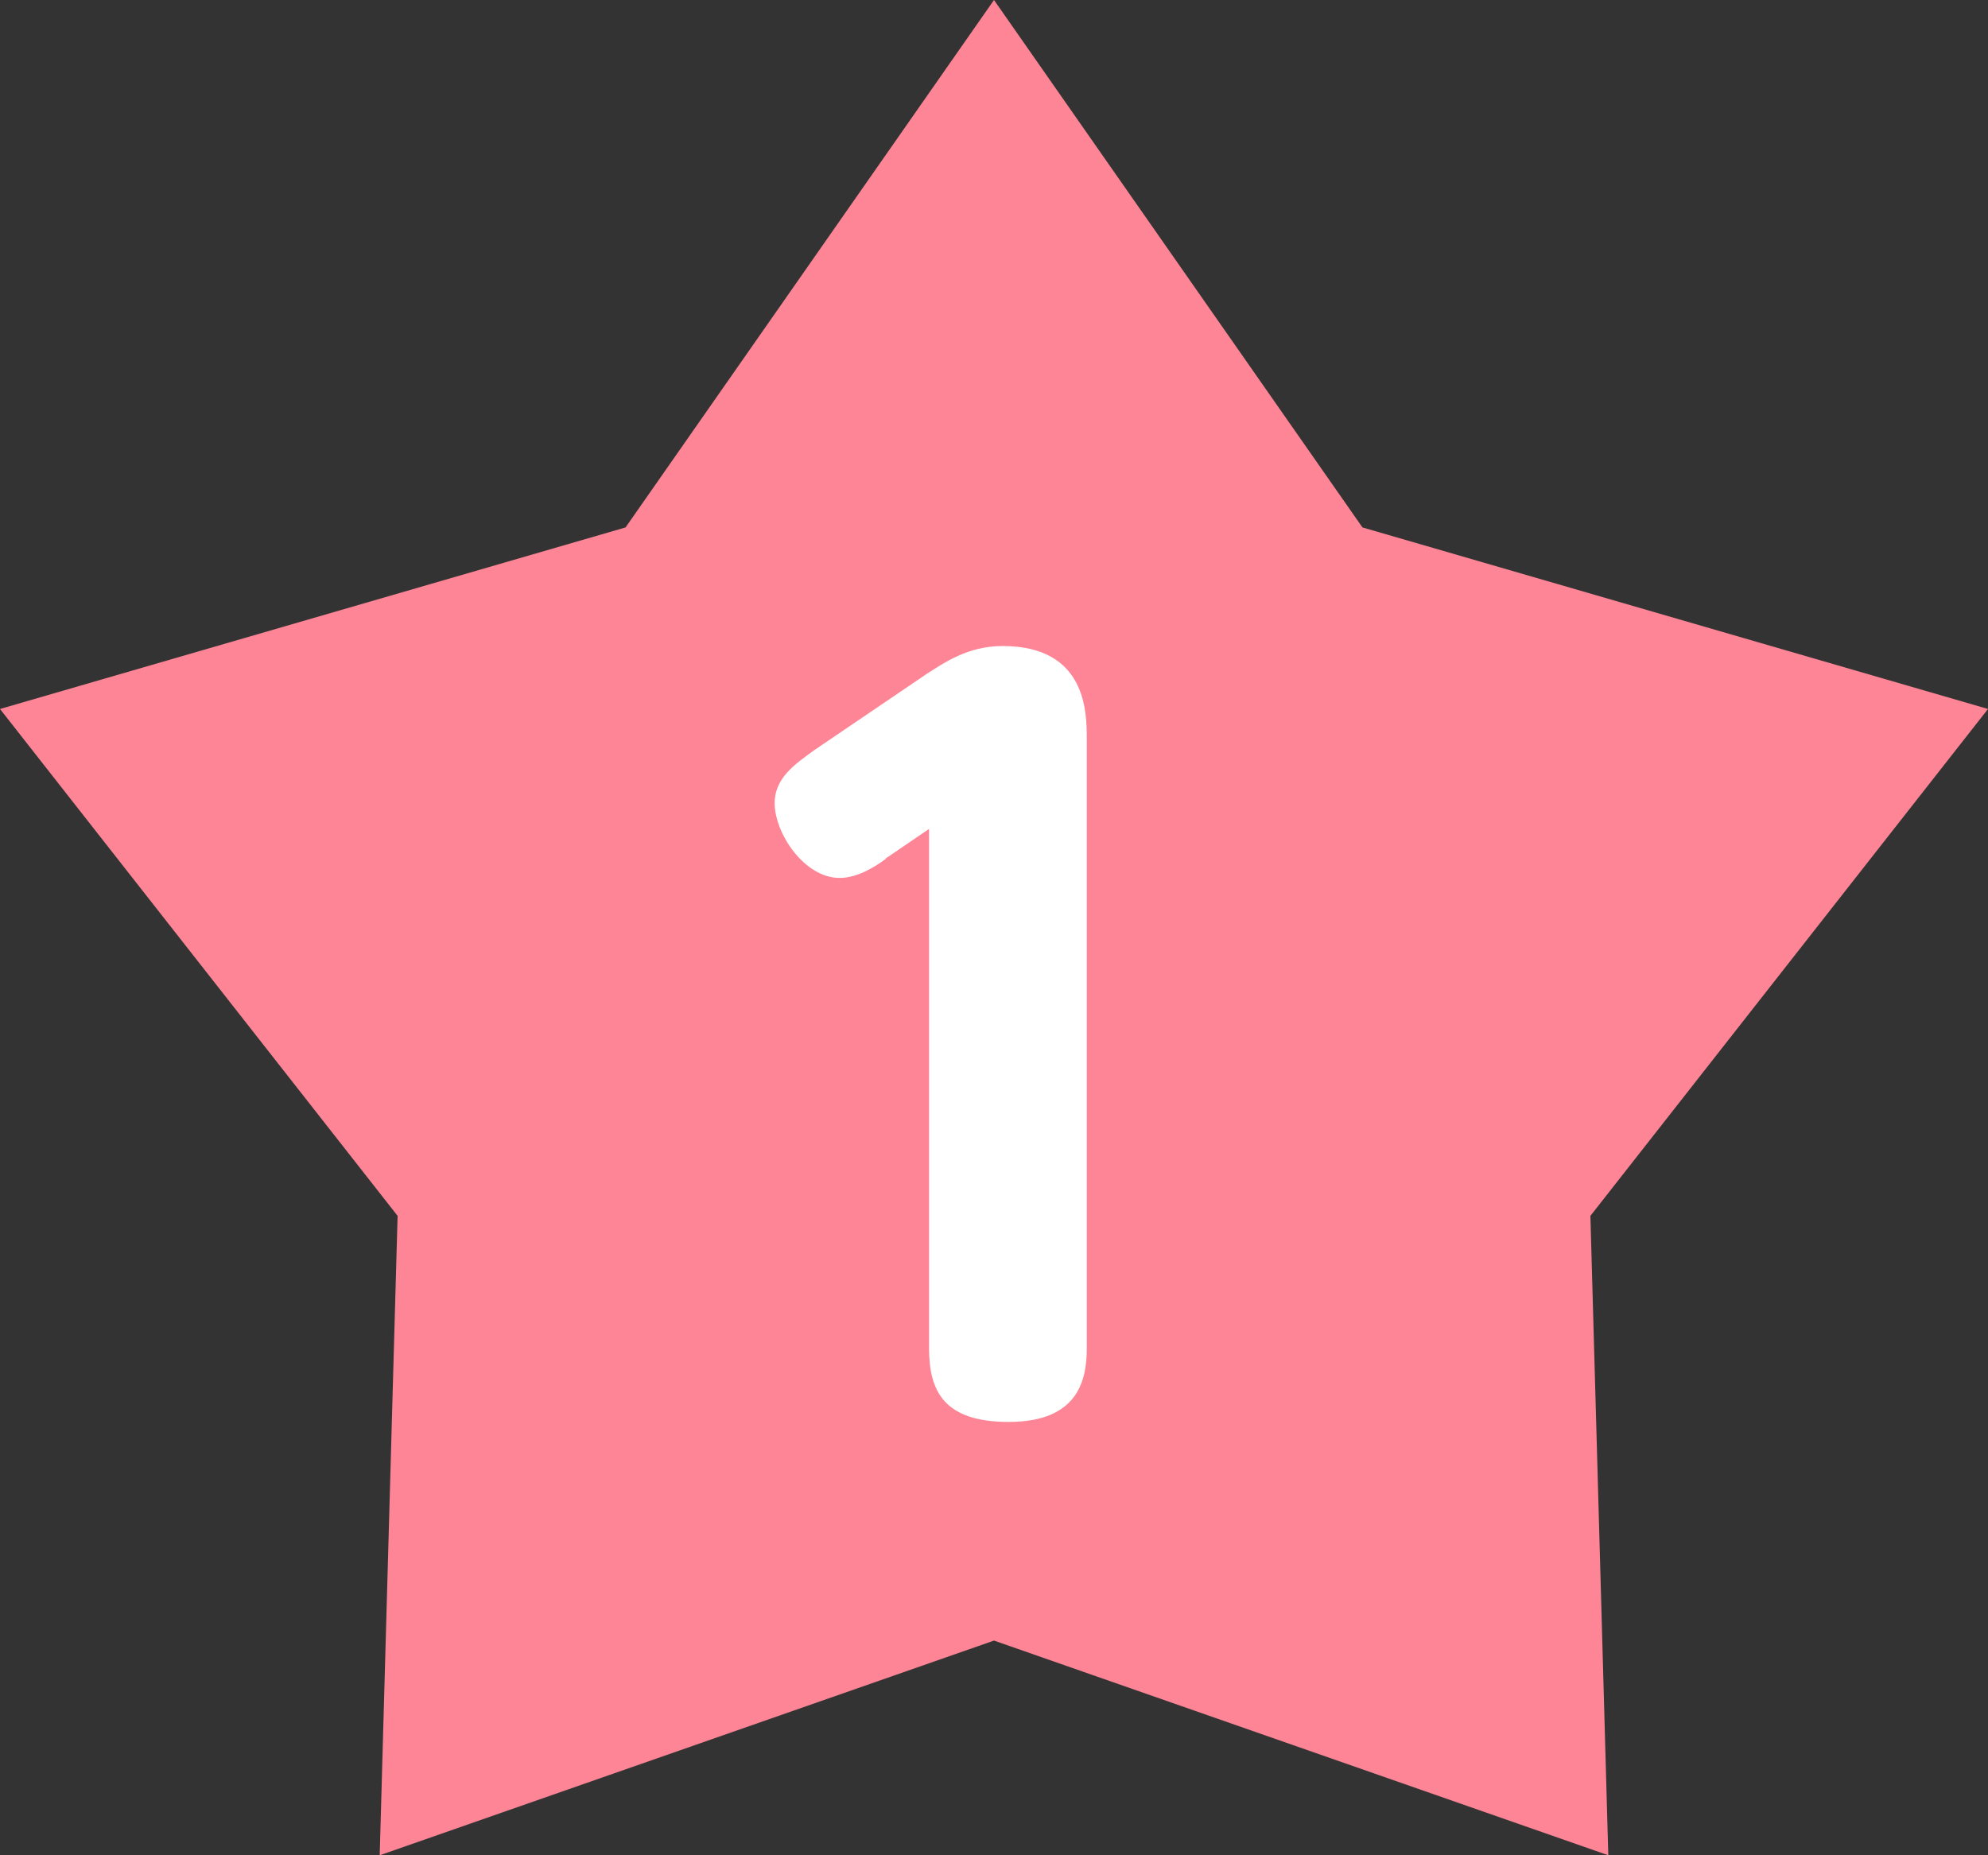
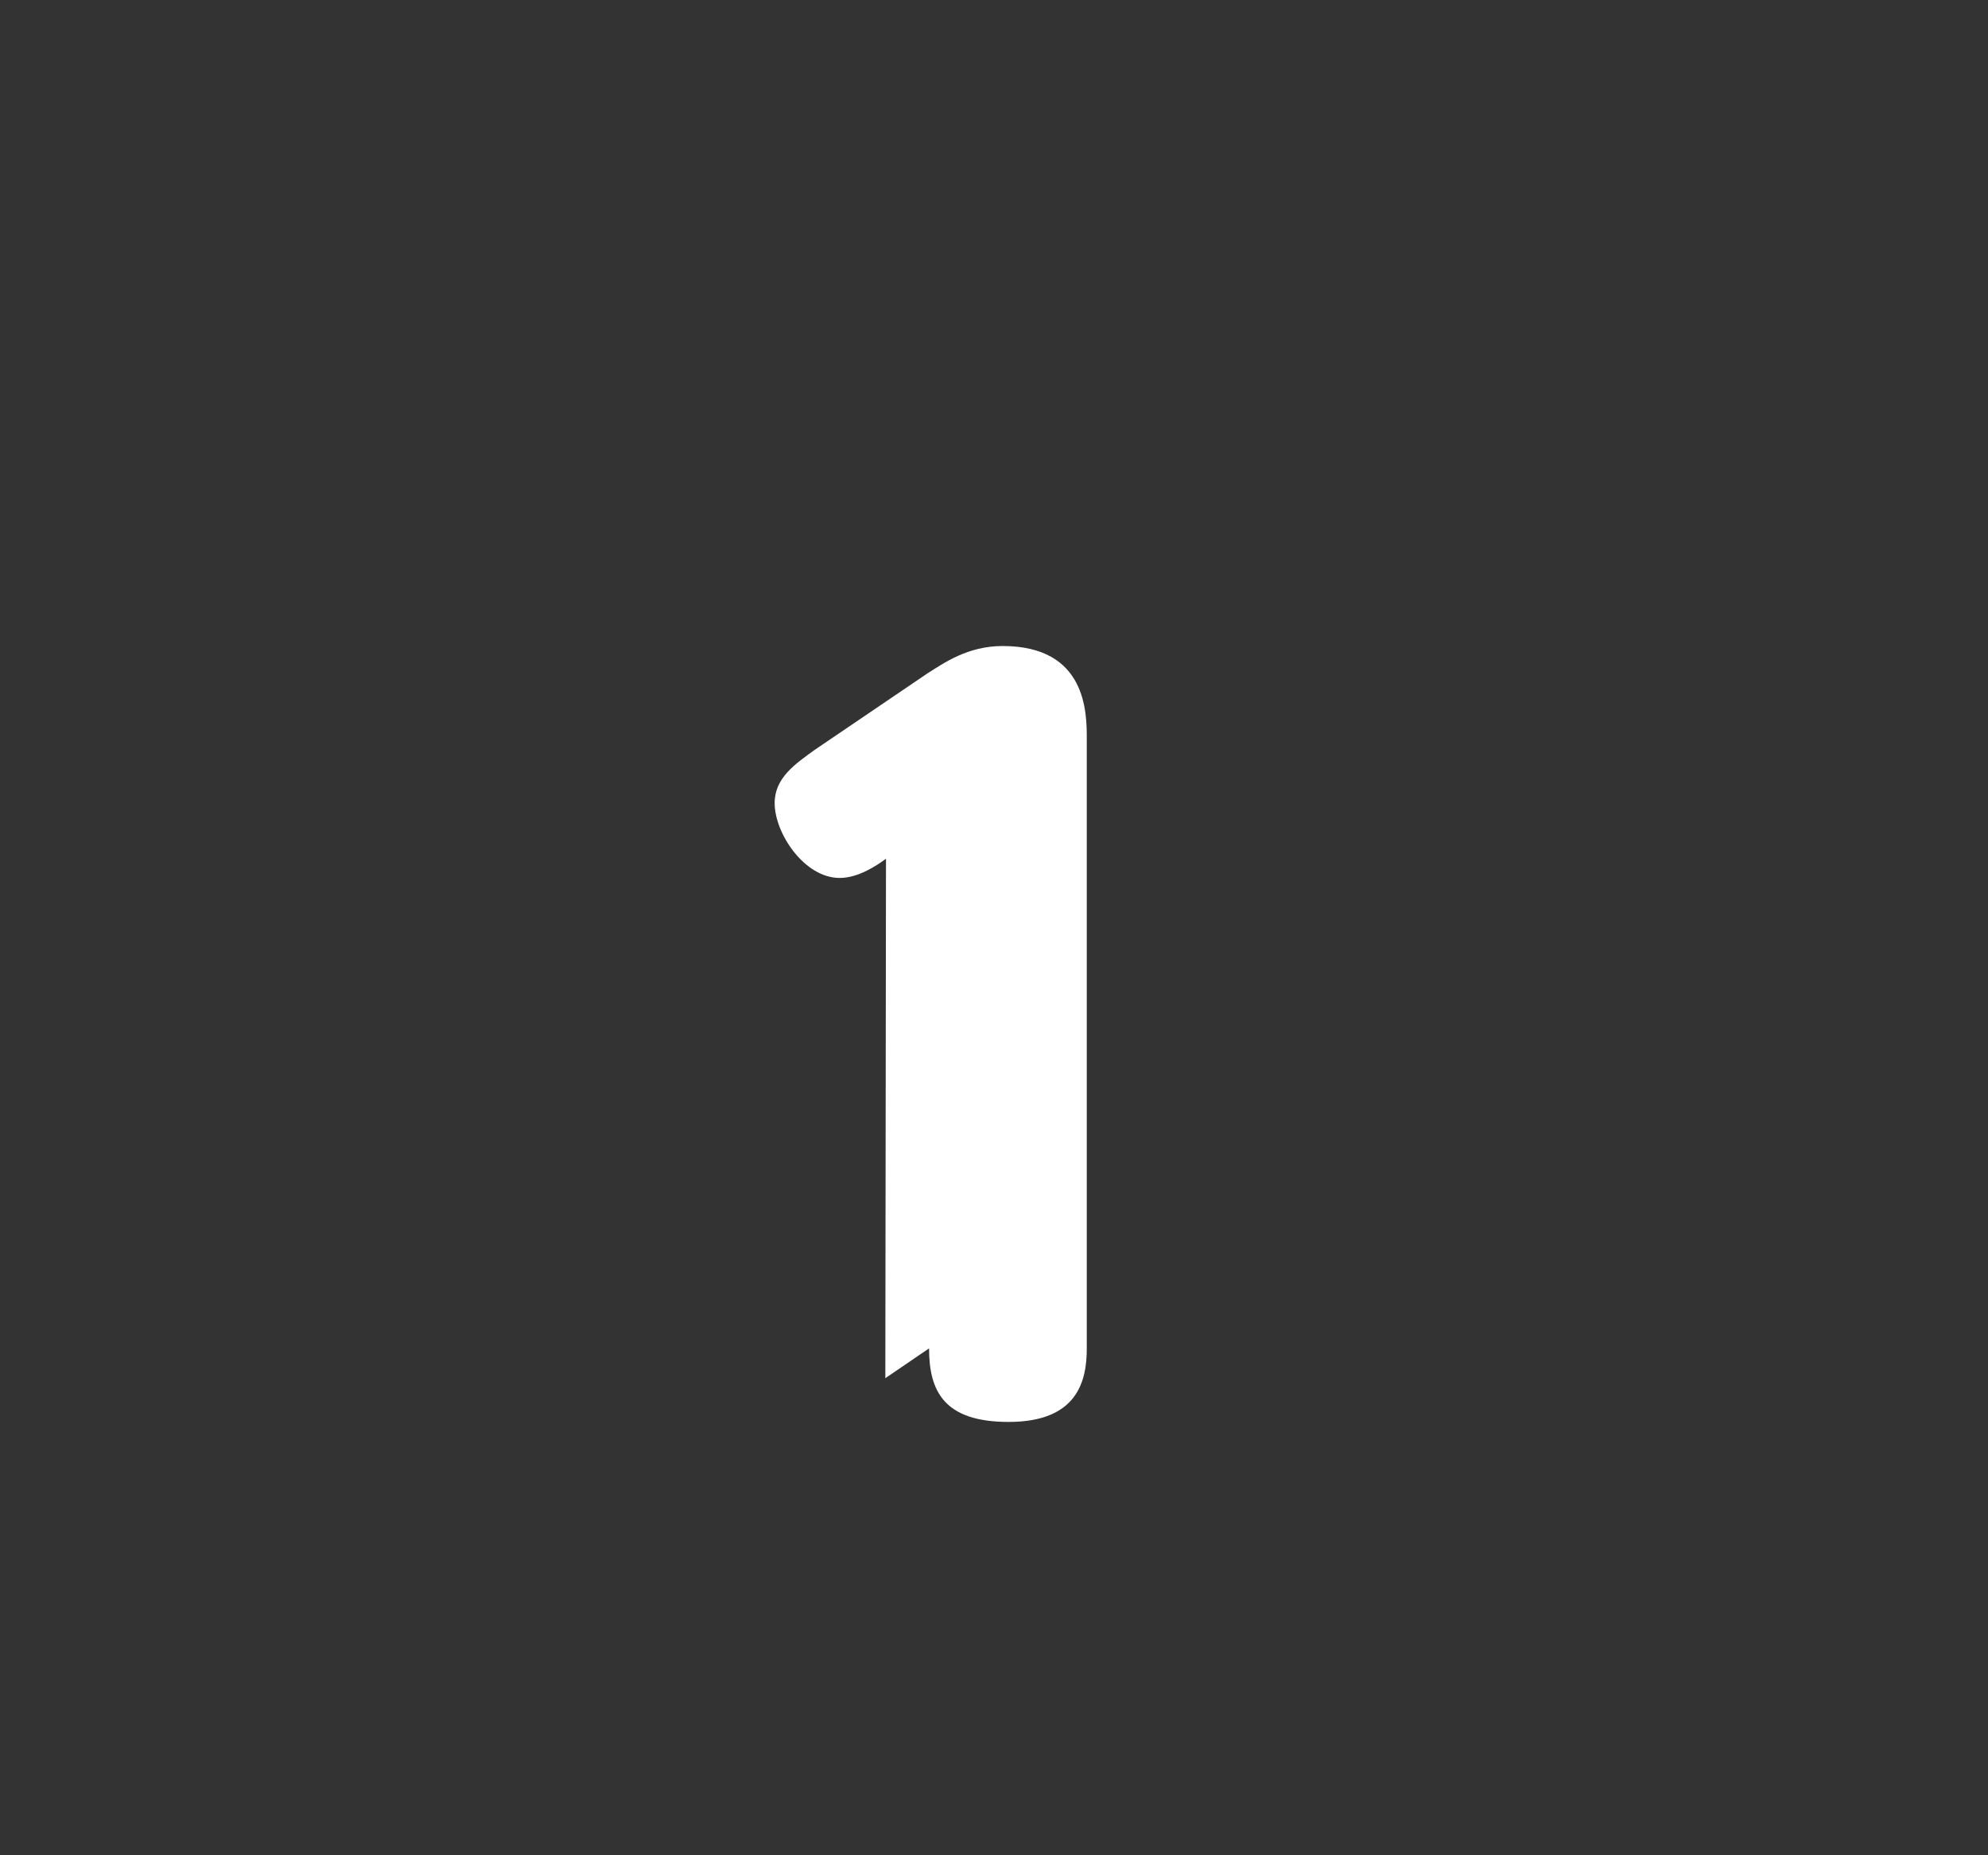
<svg xmlns="http://www.w3.org/2000/svg" id="_レイヤー_2" data-name="レイヤー_2" viewBox="0 0 30 28">
  <rect x="0" y="0" width="30" height="28" fill="#333333" stroke="none" />
  <defs>
    <style>
      .cls-1 {
        fill: #fff;
      }

      .cls-2 {
        fill: #fe8596;
      }
    </style>
  </defs>
  <g id="PC">
    <g>
-       <polygon class="cls-2" points="15 0 20.56 7.96 30 10.7 24 18.35 24.27 28 15 24.76 5.73 28 6 18.35 0 10.7 9.44 7.96 15 0" />
-       <path class="cls-1" d="M13.37,12.96c-.15.11-.42.29-.7.29-.53,0-.98-.67-.98-1.13,0-.38.31-.59.6-.8l1.71-1.16c.24-.15.6-.41,1.13-.41,1.27,0,1.27,1.01,1.27,1.4v9.2c0,.48-.13,1.11-1.18,1.11-.97,0-1.2-.46-1.2-1.11v-7.84l-.66.45Z" />
+       <path class="cls-1" d="M13.37,12.96c-.15.11-.42.29-.7.29-.53,0-.98-.67-.98-1.13,0-.38.31-.59.6-.8l1.71-1.16c.24-.15.6-.41,1.13-.41,1.27,0,1.27,1.01,1.27,1.4v9.2c0,.48-.13,1.11-1.18,1.11-.97,0-1.2-.46-1.2-1.11l-.66.45Z" />
    </g>
  </g>
</svg>